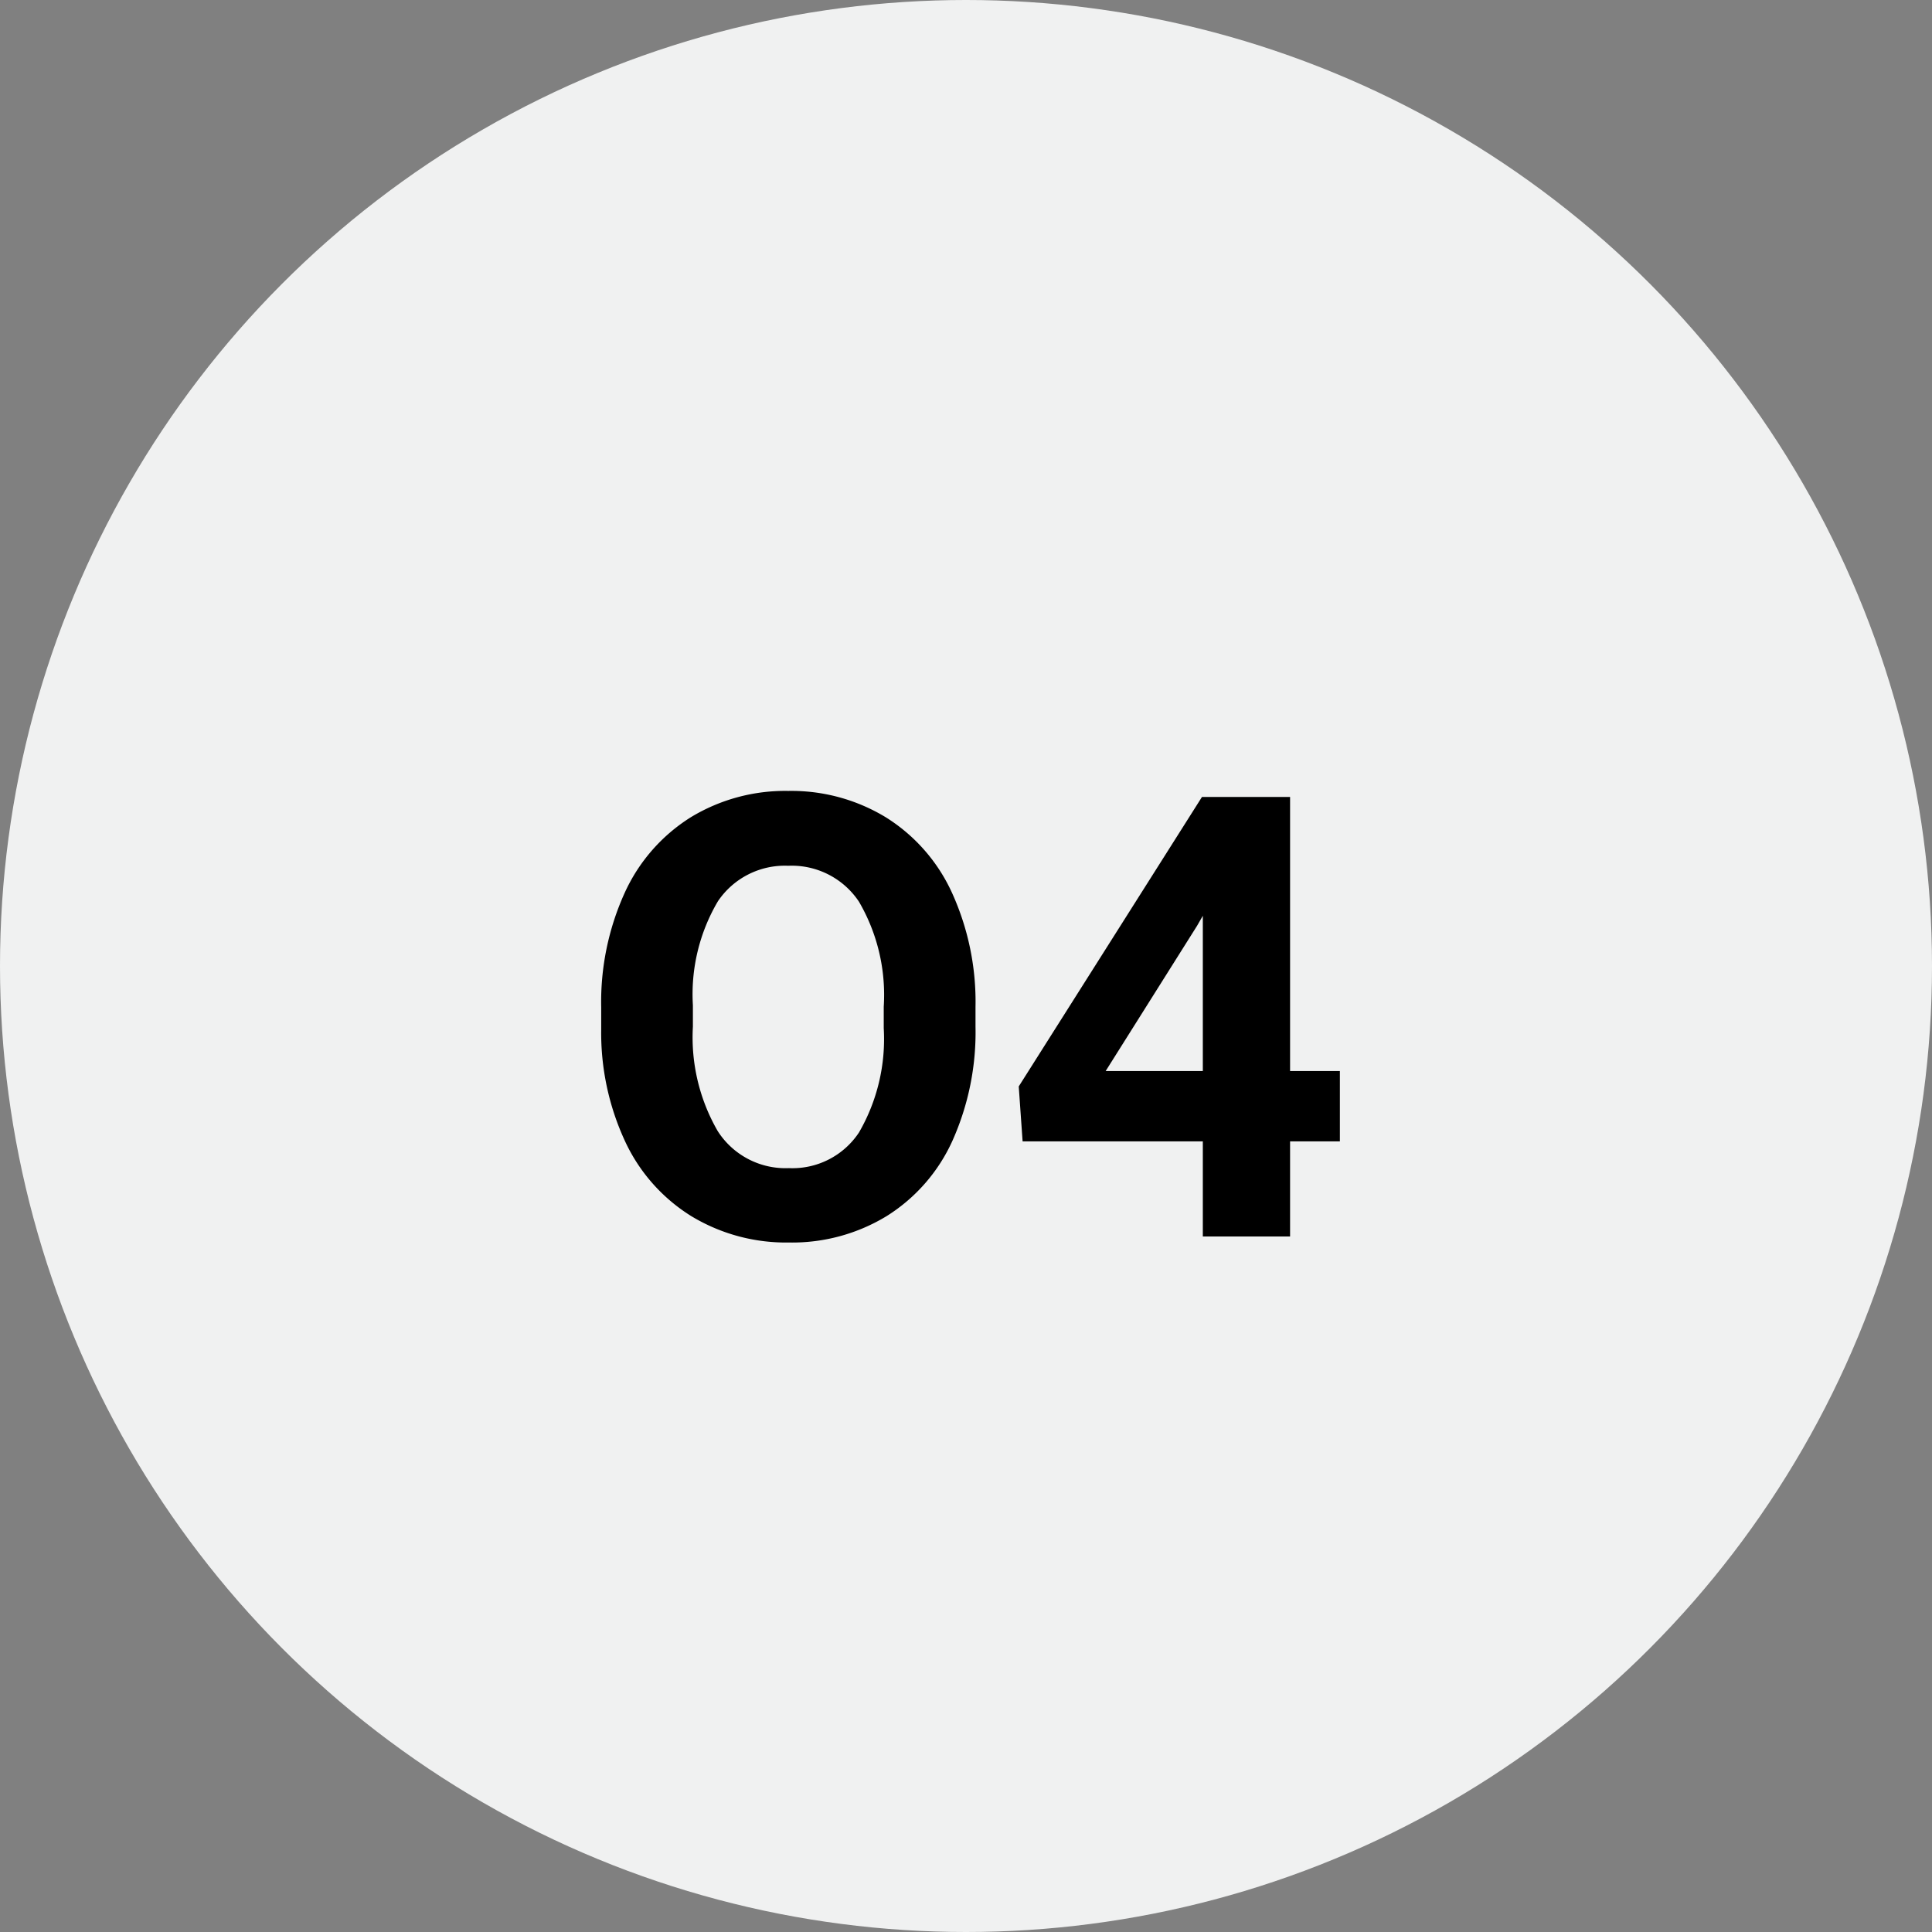
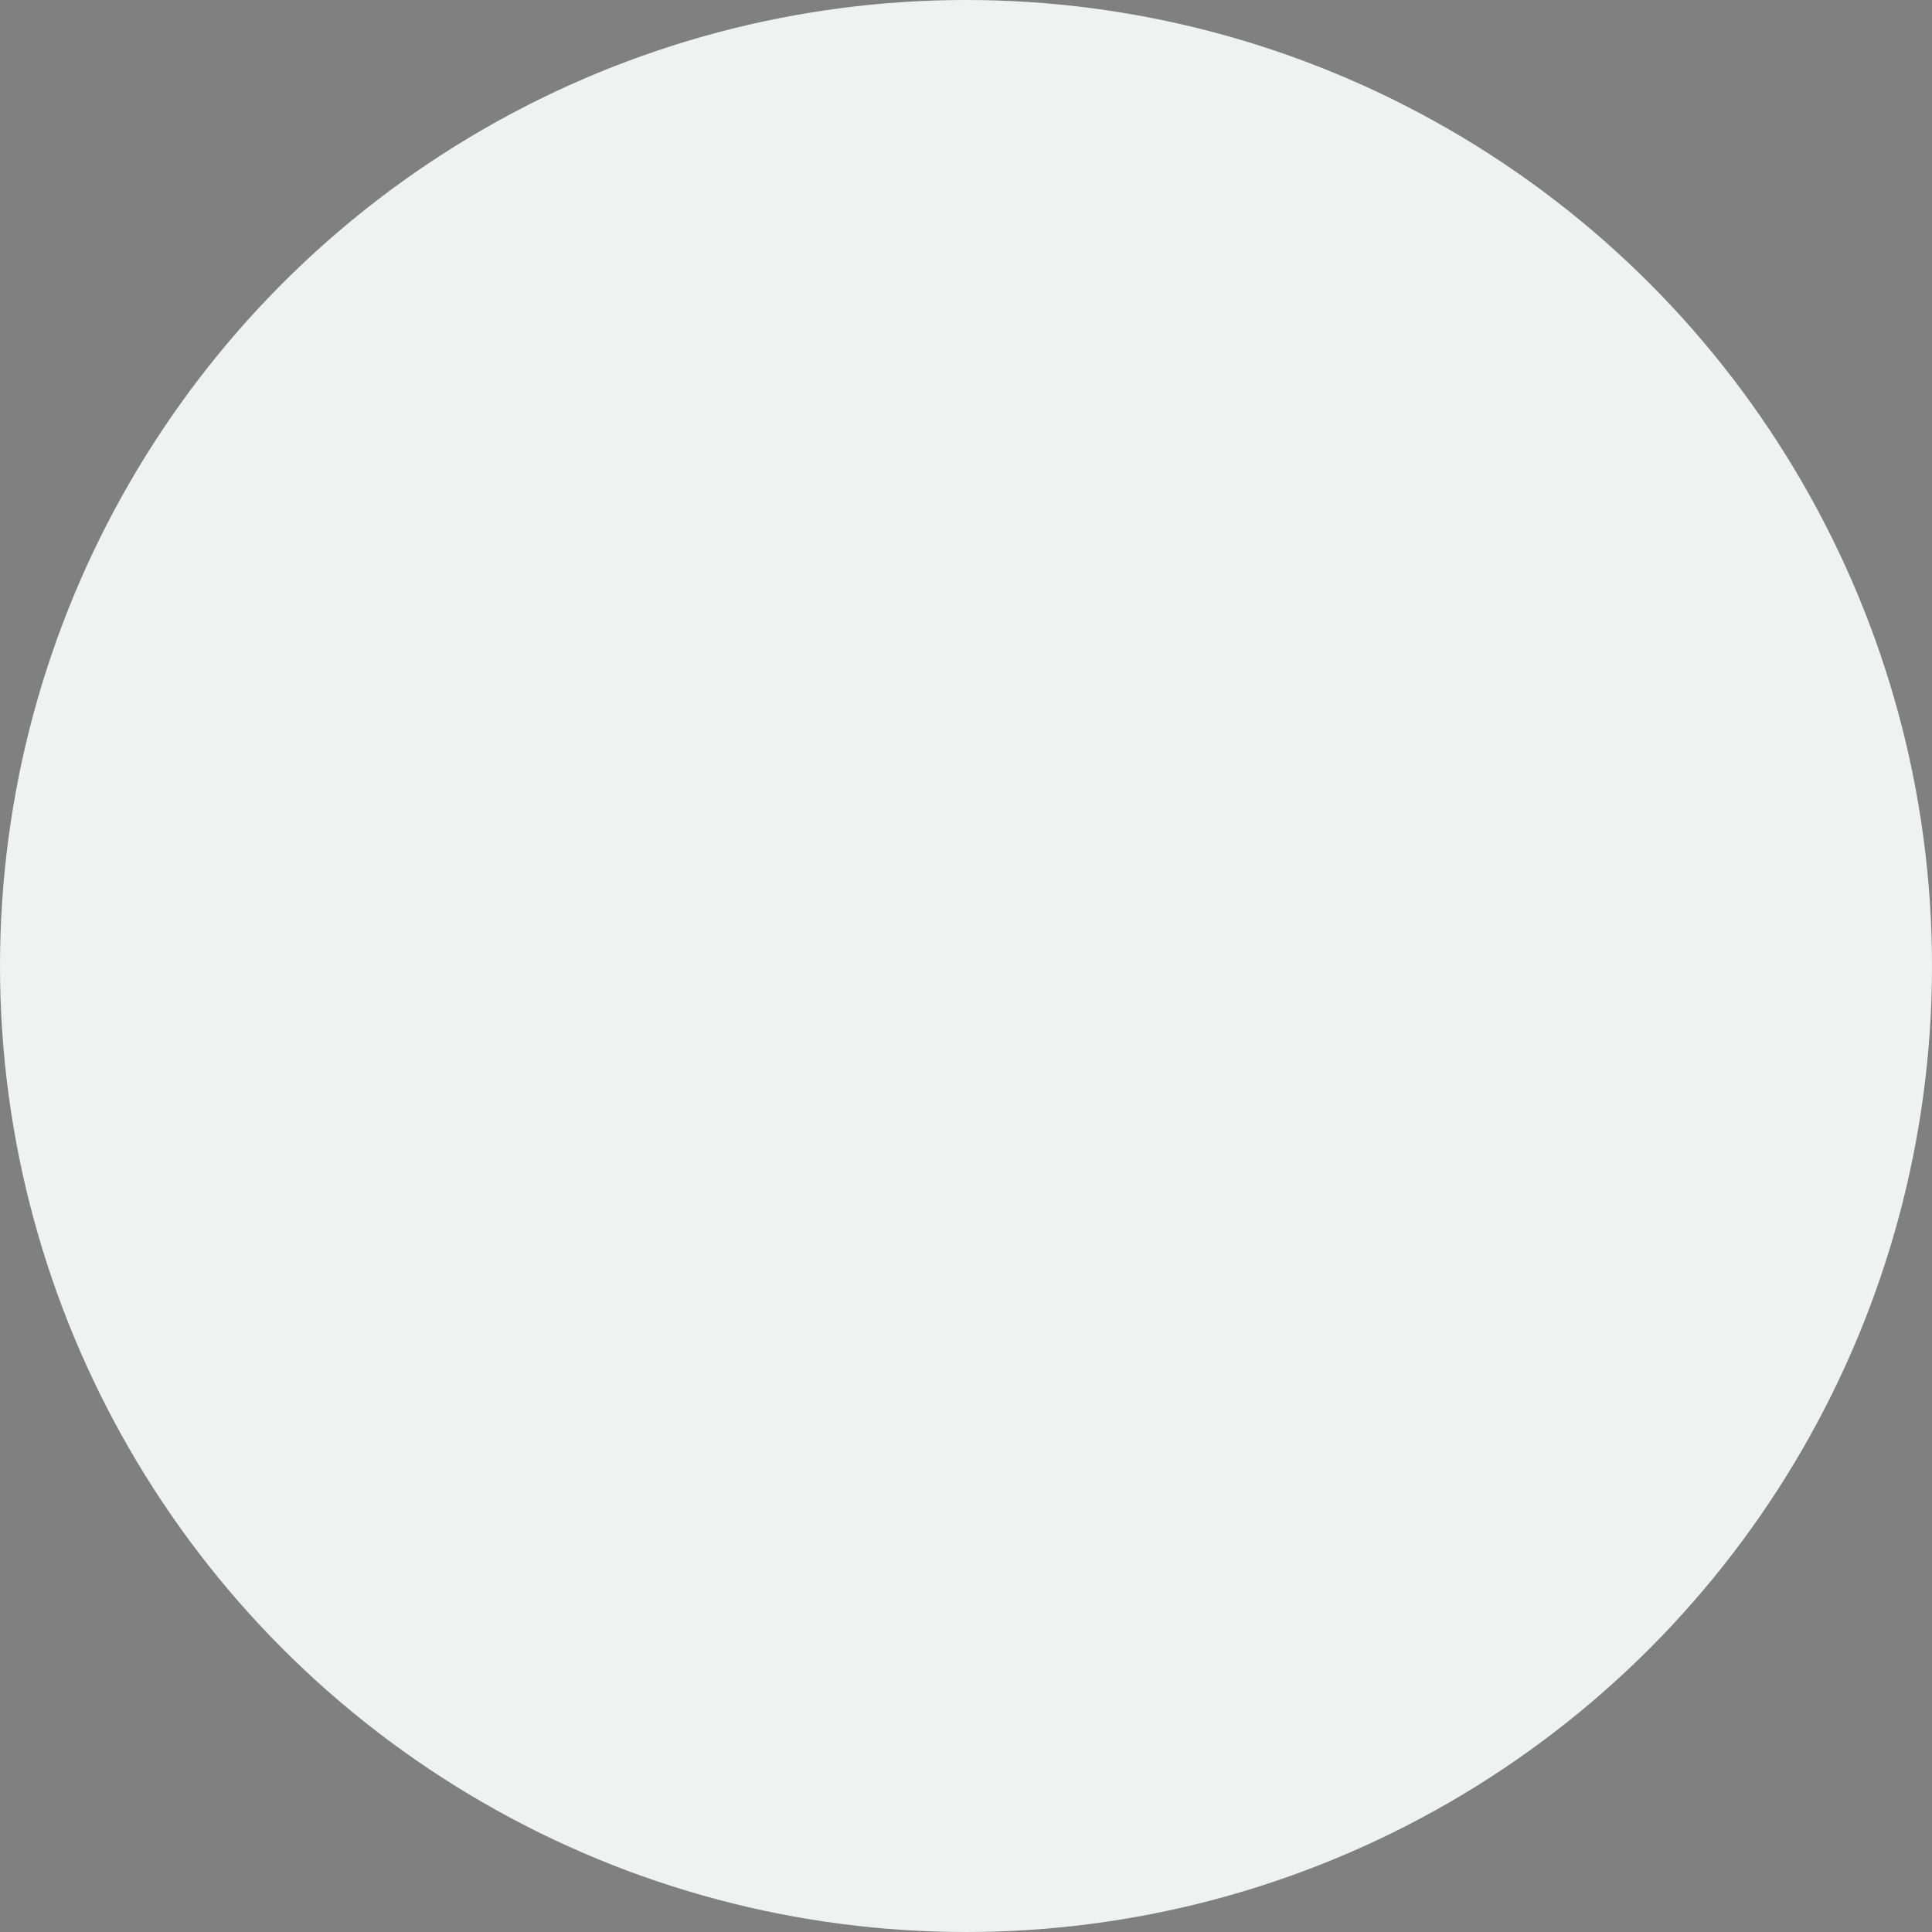
<svg xmlns="http://www.w3.org/2000/svg" width="50" height="50" viewBox="0 0 50 50">
  <rect x="0" y="0" width="50" height="50" fill="#808080" stroke="none" />
  <g id="O4_lightgrey" transform="translate(-12904 -23337)">
    <circle id="Ellipse_1211" data-name="Ellipse 1211" cx="25" cy="25" r="25" transform="translate(12904 23337)" fill="#f0f1f1" />
-     <path id="Pfad_1713" data-name="Pfad 1713" d="M.246-5.43A6.867,6.867,0,0,1-.348-2.484a4.472,4.472,0,0,1-1.7,1.953A4.7,4.7,0,0,1-4.582.156a4.732,4.732,0,0,1-2.523-.68A4.515,4.515,0,0,1-8.824-2.465a6.67,6.67,0,0,1-.617-2.9V-5.93a6.831,6.831,0,0,1,.605-2.957,4.508,4.508,0,0,1,1.711-1.961A4.706,4.706,0,0,1-4.6-11.531a4.706,4.706,0,0,1,2.527.684A4.508,4.508,0,0,1-.359-8.887,6.811,6.811,0,0,1,.246-5.937Zm-2.375-.516A4.787,4.787,0,0,0-2.77-8.664,2.088,2.088,0,0,0-4.6-9.594a2.088,2.088,0,0,0-1.82.918,4.732,4.732,0,0,0-.648,2.691v.555a4.847,4.847,0,0,0,.641,2.7,2.082,2.082,0,0,0,1.844.961A2.064,2.064,0,0,0-2.77-2.691a4.819,4.819,0,0,0,.641-2.7ZM8.387-4.281H9.676v1.82H8.387V0H6.129V-2.461H1.465l-.1-1.422,4.742-7.492H8.387Zm-4.773,0H6.129V-8.3l-.148.258Z" transform="translate(12929 23369)" />
  </g>
</svg>